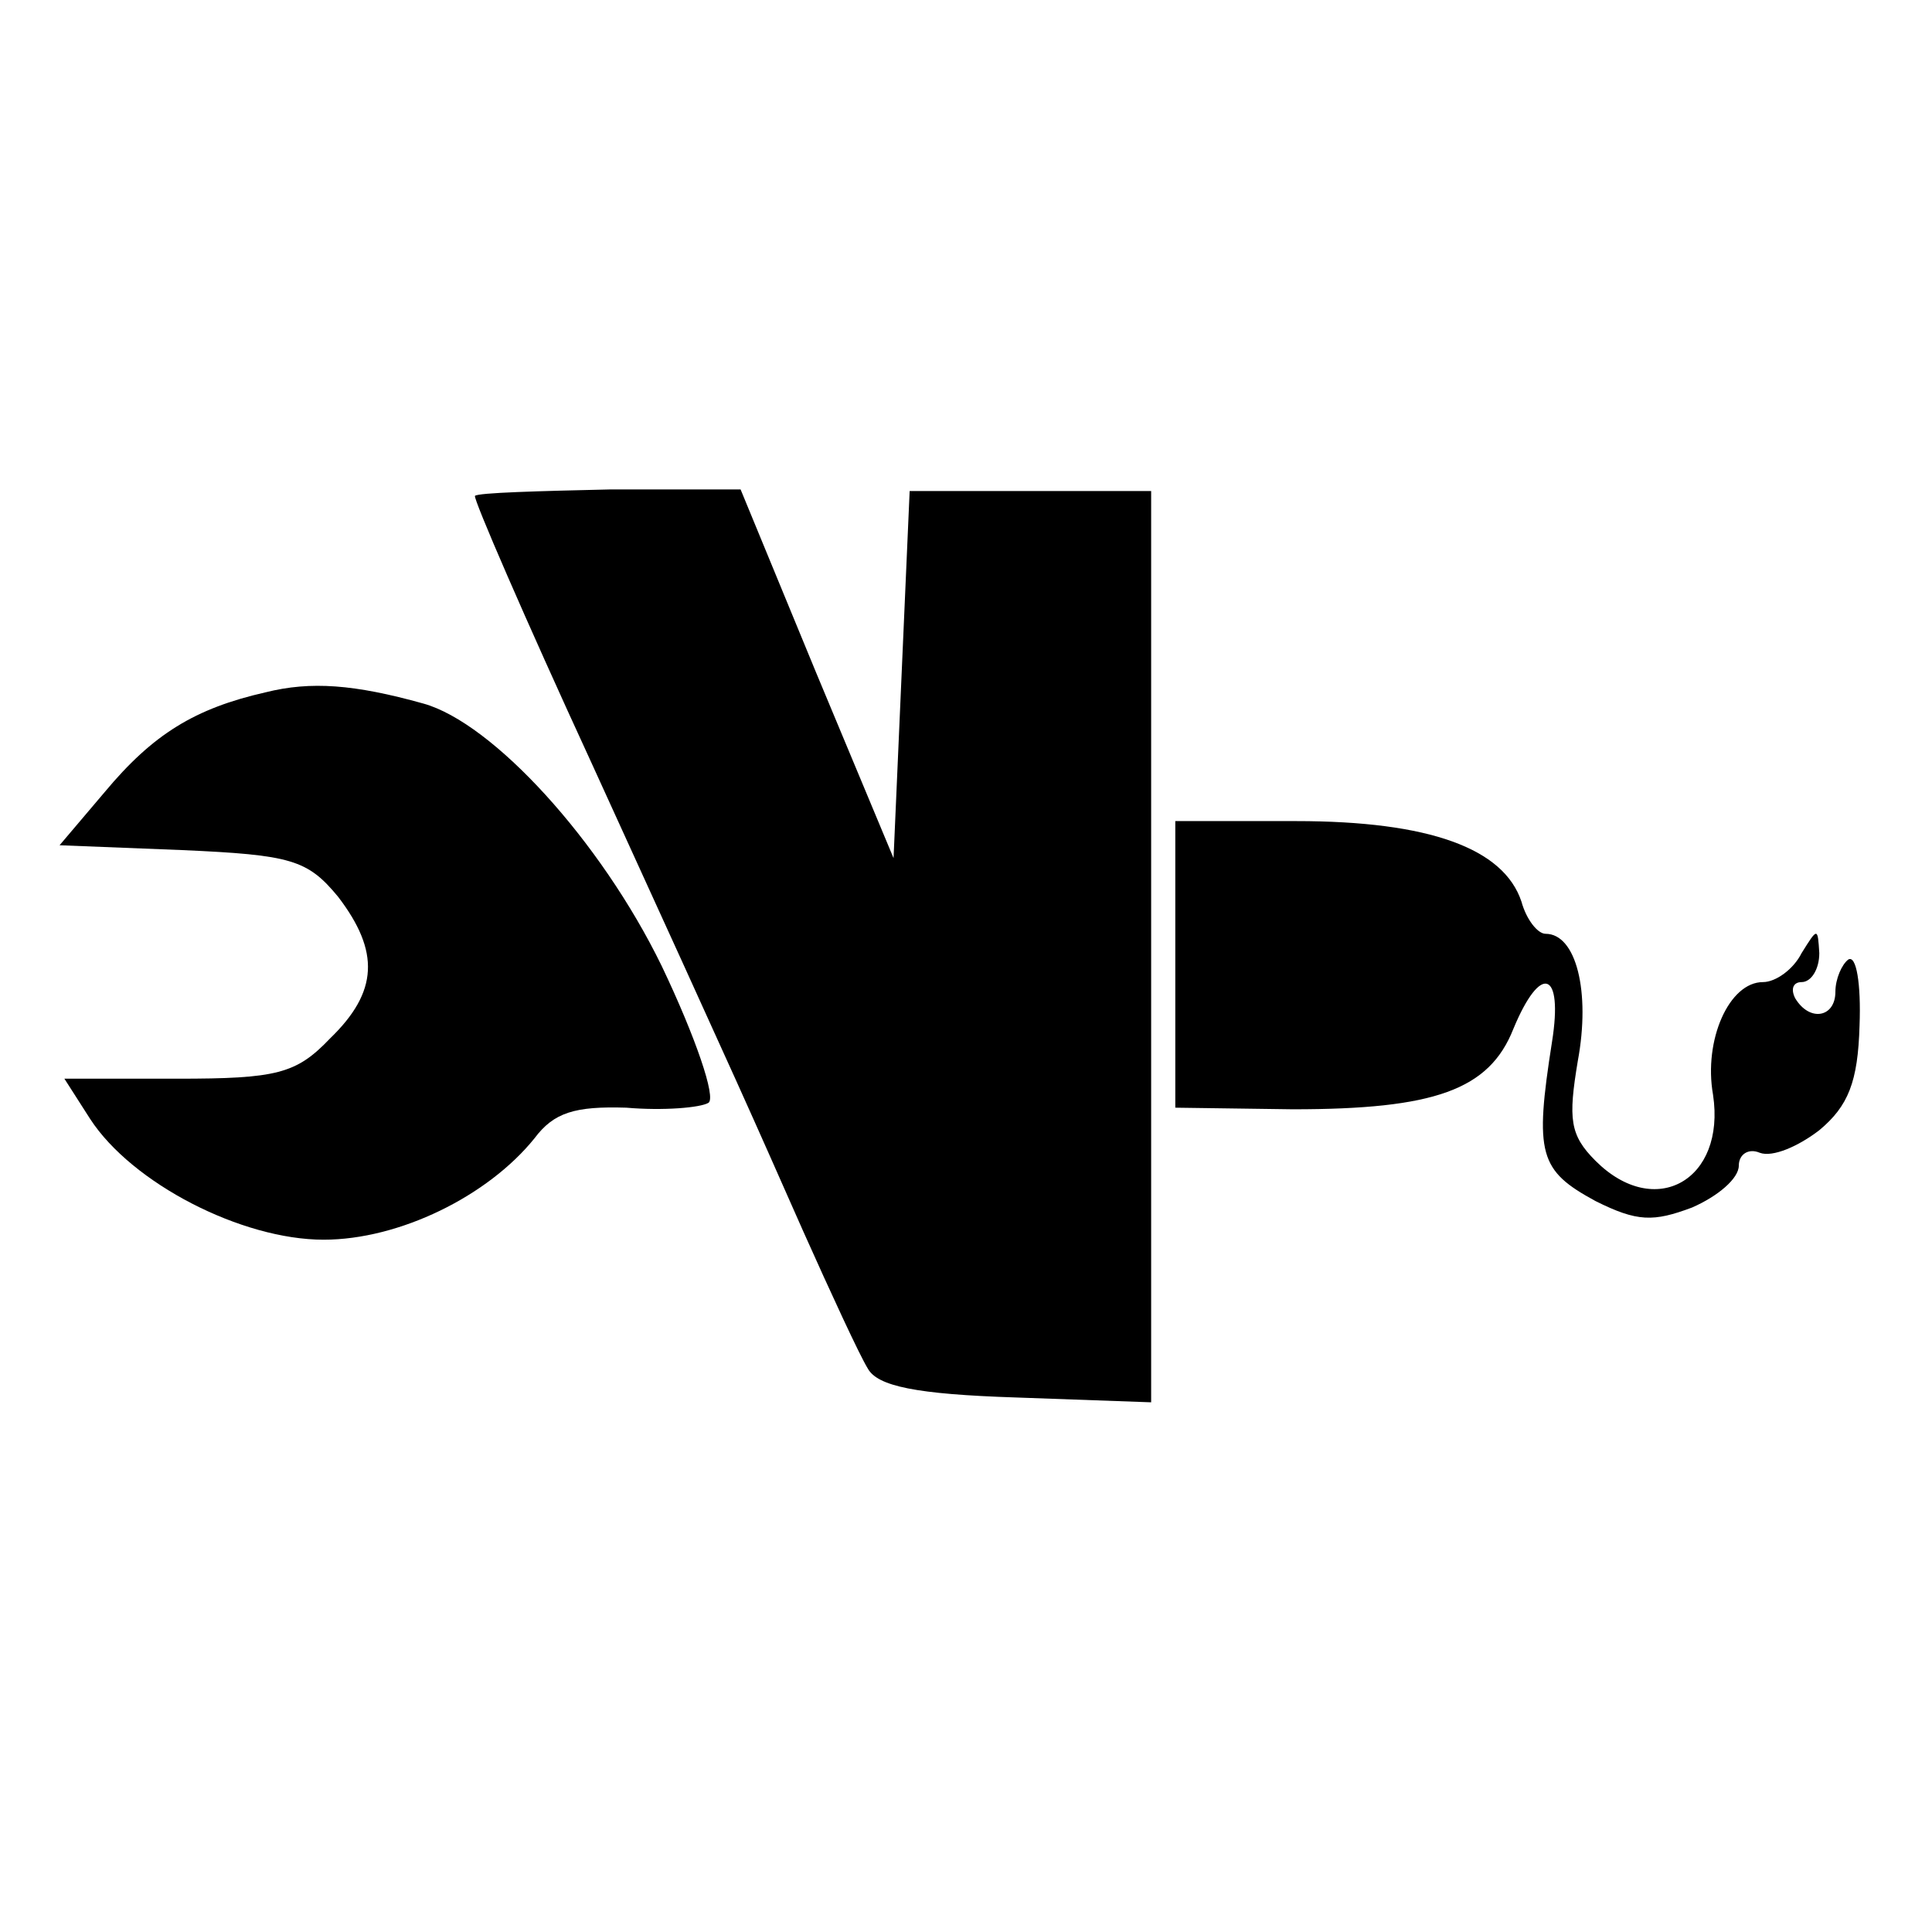
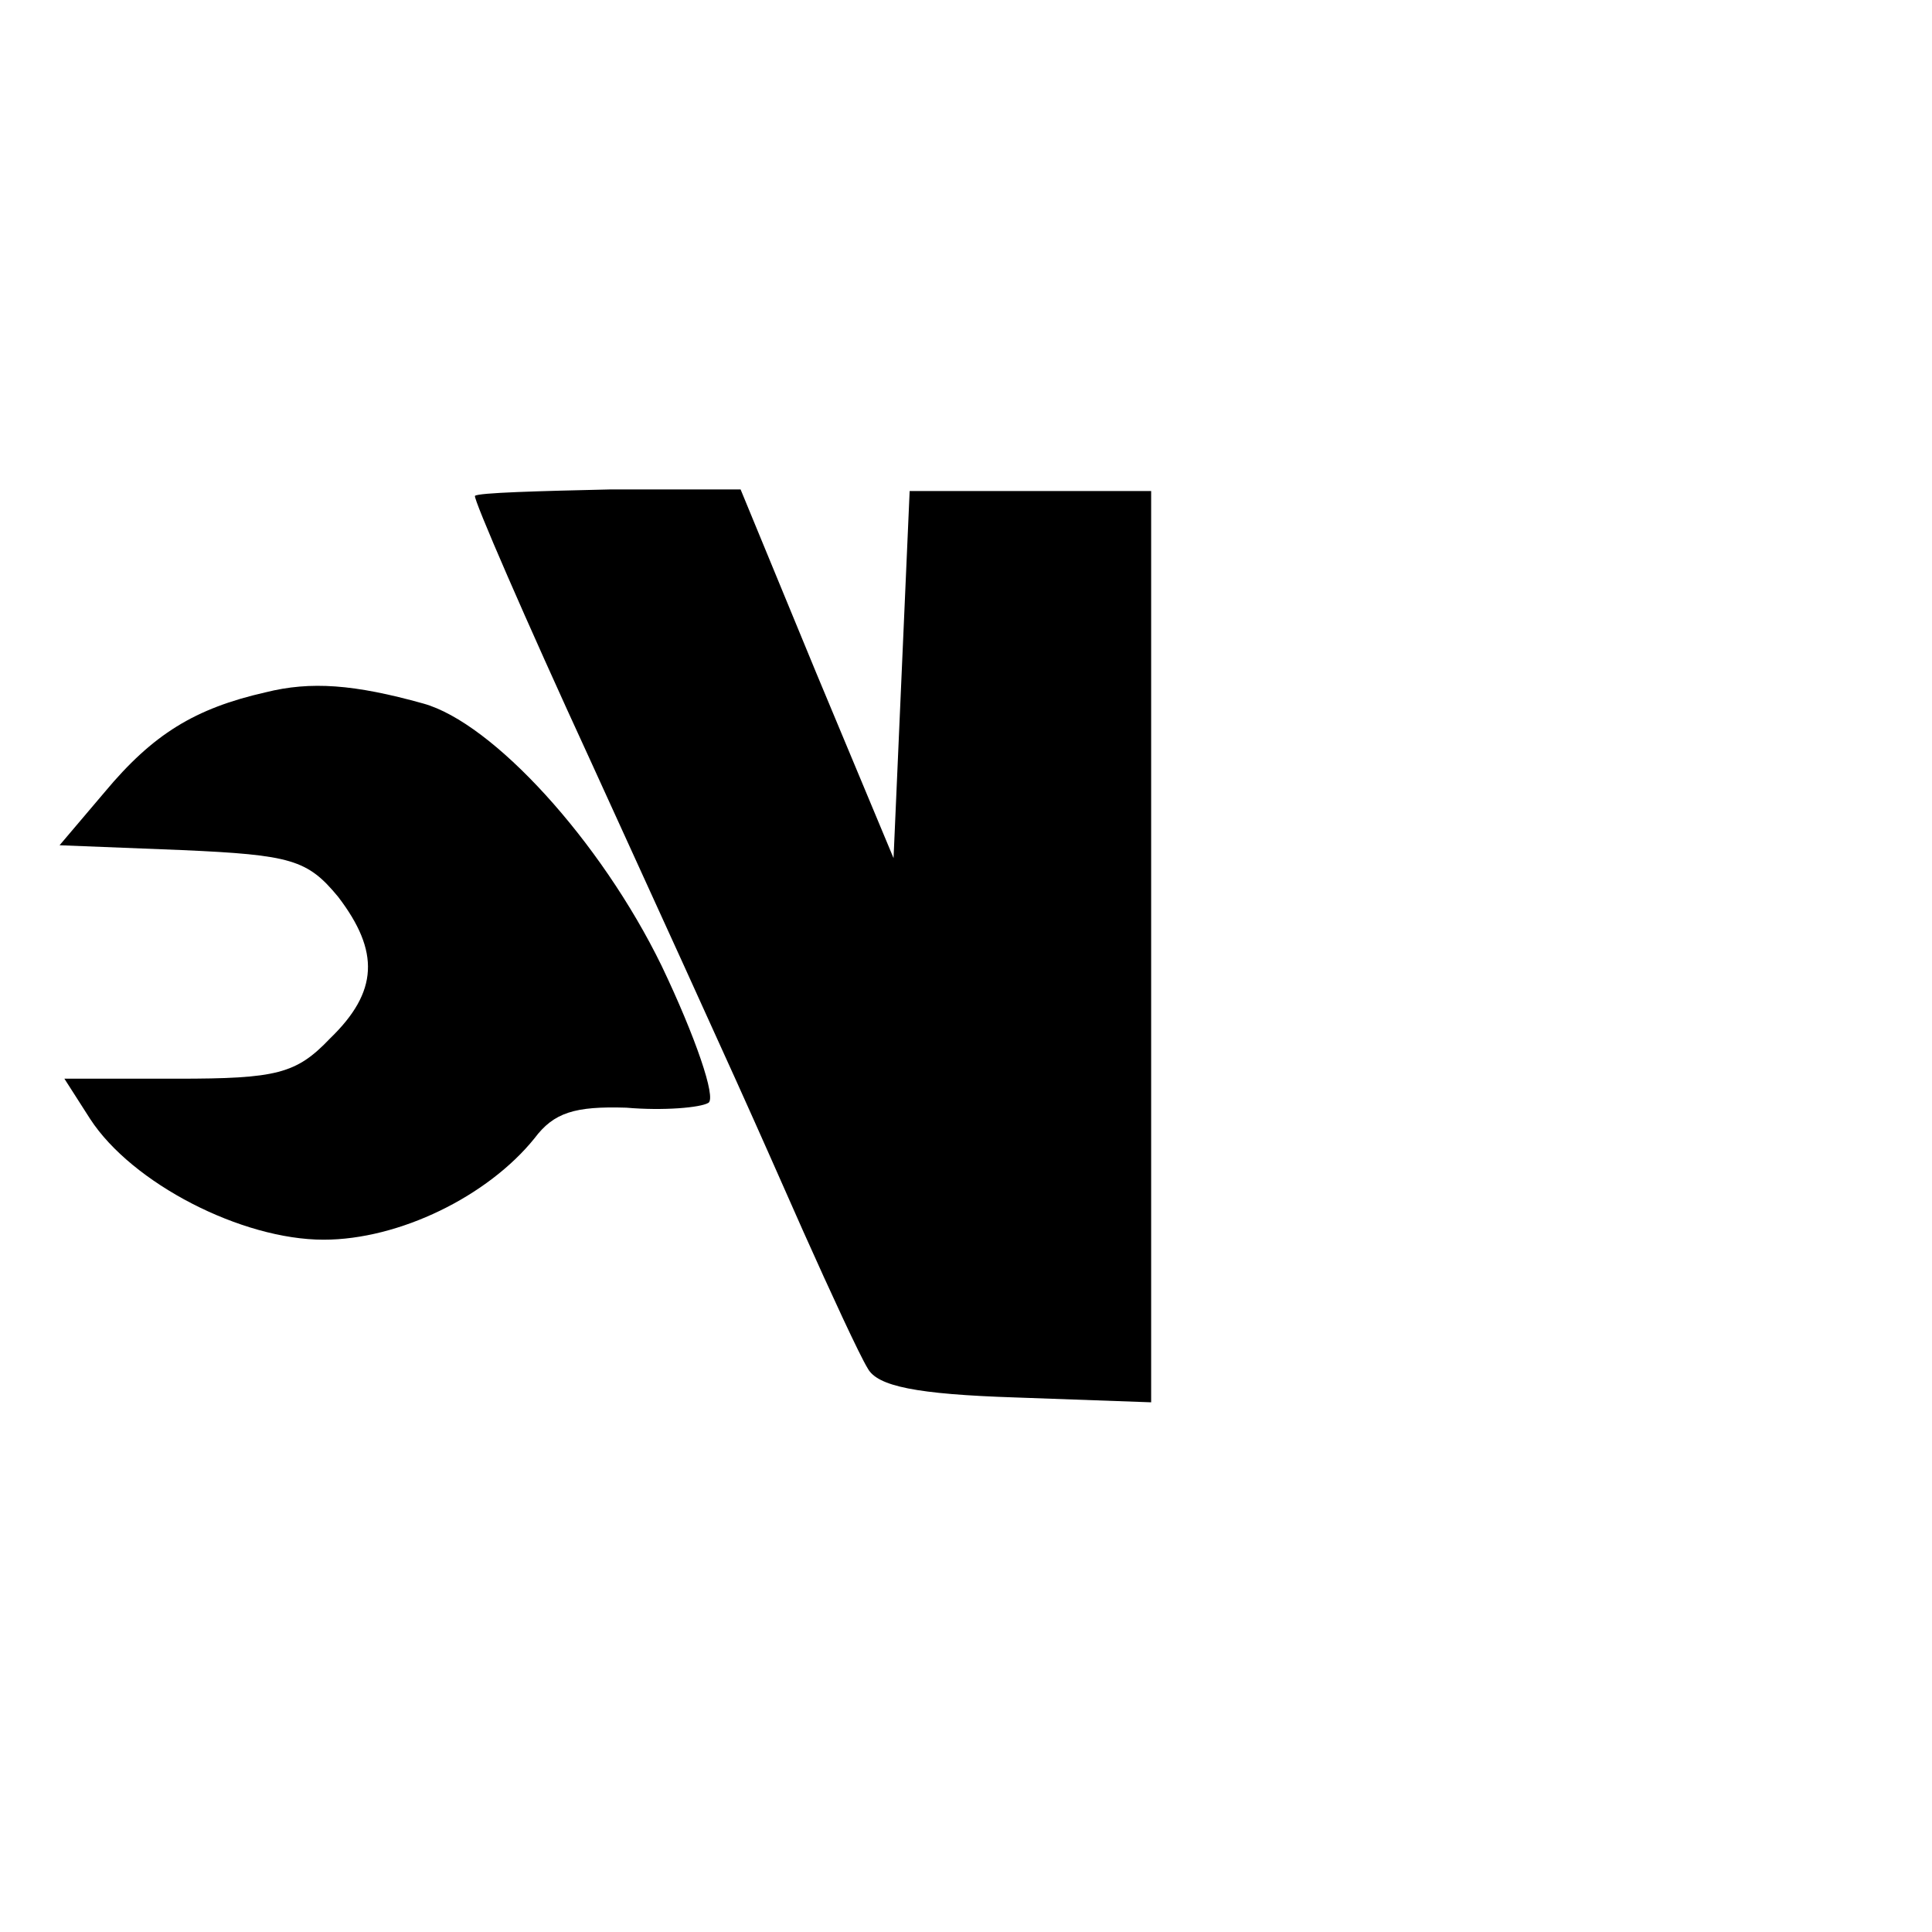
<svg xmlns="http://www.w3.org/2000/svg" version="1.0" width="120pt" height="120pt" viewBox="0 0 120 120" preserveAspectRatio="xMidYMid meet">
  <g transform="translate(0,120) scale(0.1,-0.1)" fill="#000000" stroke="none">
    <path d="M295 892 c-1 -2 31 -76 72 -165 100 -219 97 -213 132 -292 17 -38 35 -77 40 -85 6 -11 30 -16 92 -18 l84 -3 0 283 0 283 -75 0 -75 0 -5 -114 -5 -114 -48 115 -47 114 -81 0 c-44 -1 -82 -2 -84 -4z" />
    <path d="M165 770 c-44 -10 -70 -26 -100 -62 l-28 -33 76 -3 c68 -3 78 -6 97 -29 26 -34 25 -59 -5 -88 -21 -22 -33 -25 -95 -25 l-70 0 16 -25 c26 -40 94 -75 145 -75 47 0 102 27 131 63 12 16 25 20 57 19 23 -2 46 0 51 3 5 3 -8 41 -29 85 -38 78 -105 151 -148 163 -43 12 -70 14 -98 7z" />
-     <path d="M730 601 l0 -89 73 -1 c88 0 122 12 137 50 17 41 31 36 24 -8 -11 -70 -8 -80 27 -99 26 -13 36 -13 60 -4 16 7 29 18 29 26 0 7 6 11 13 8 8 -3 24 4 37 14 18 15 24 30 25 65 1 26 -2 44 -7 41 -4 -3 -8 -12 -8 -20 0 -16 -16 -19 -25 -4 -3 6 -1 10 4 10 6 0 11 8 11 18 -1 16 -1 16 -11 0 -5 -10 -16 -18 -24 -18 -21 0 -37 -36 -31 -70 8 -53 -36 -78 -73 -41 -16 16 -17 26 -11 62 8 43 -1 79 -20 79 -5 0 -12 9 -15 20 -11 33 -57 50 -140 50 l-75 0 0 -89z" />
  </g>
</svg>